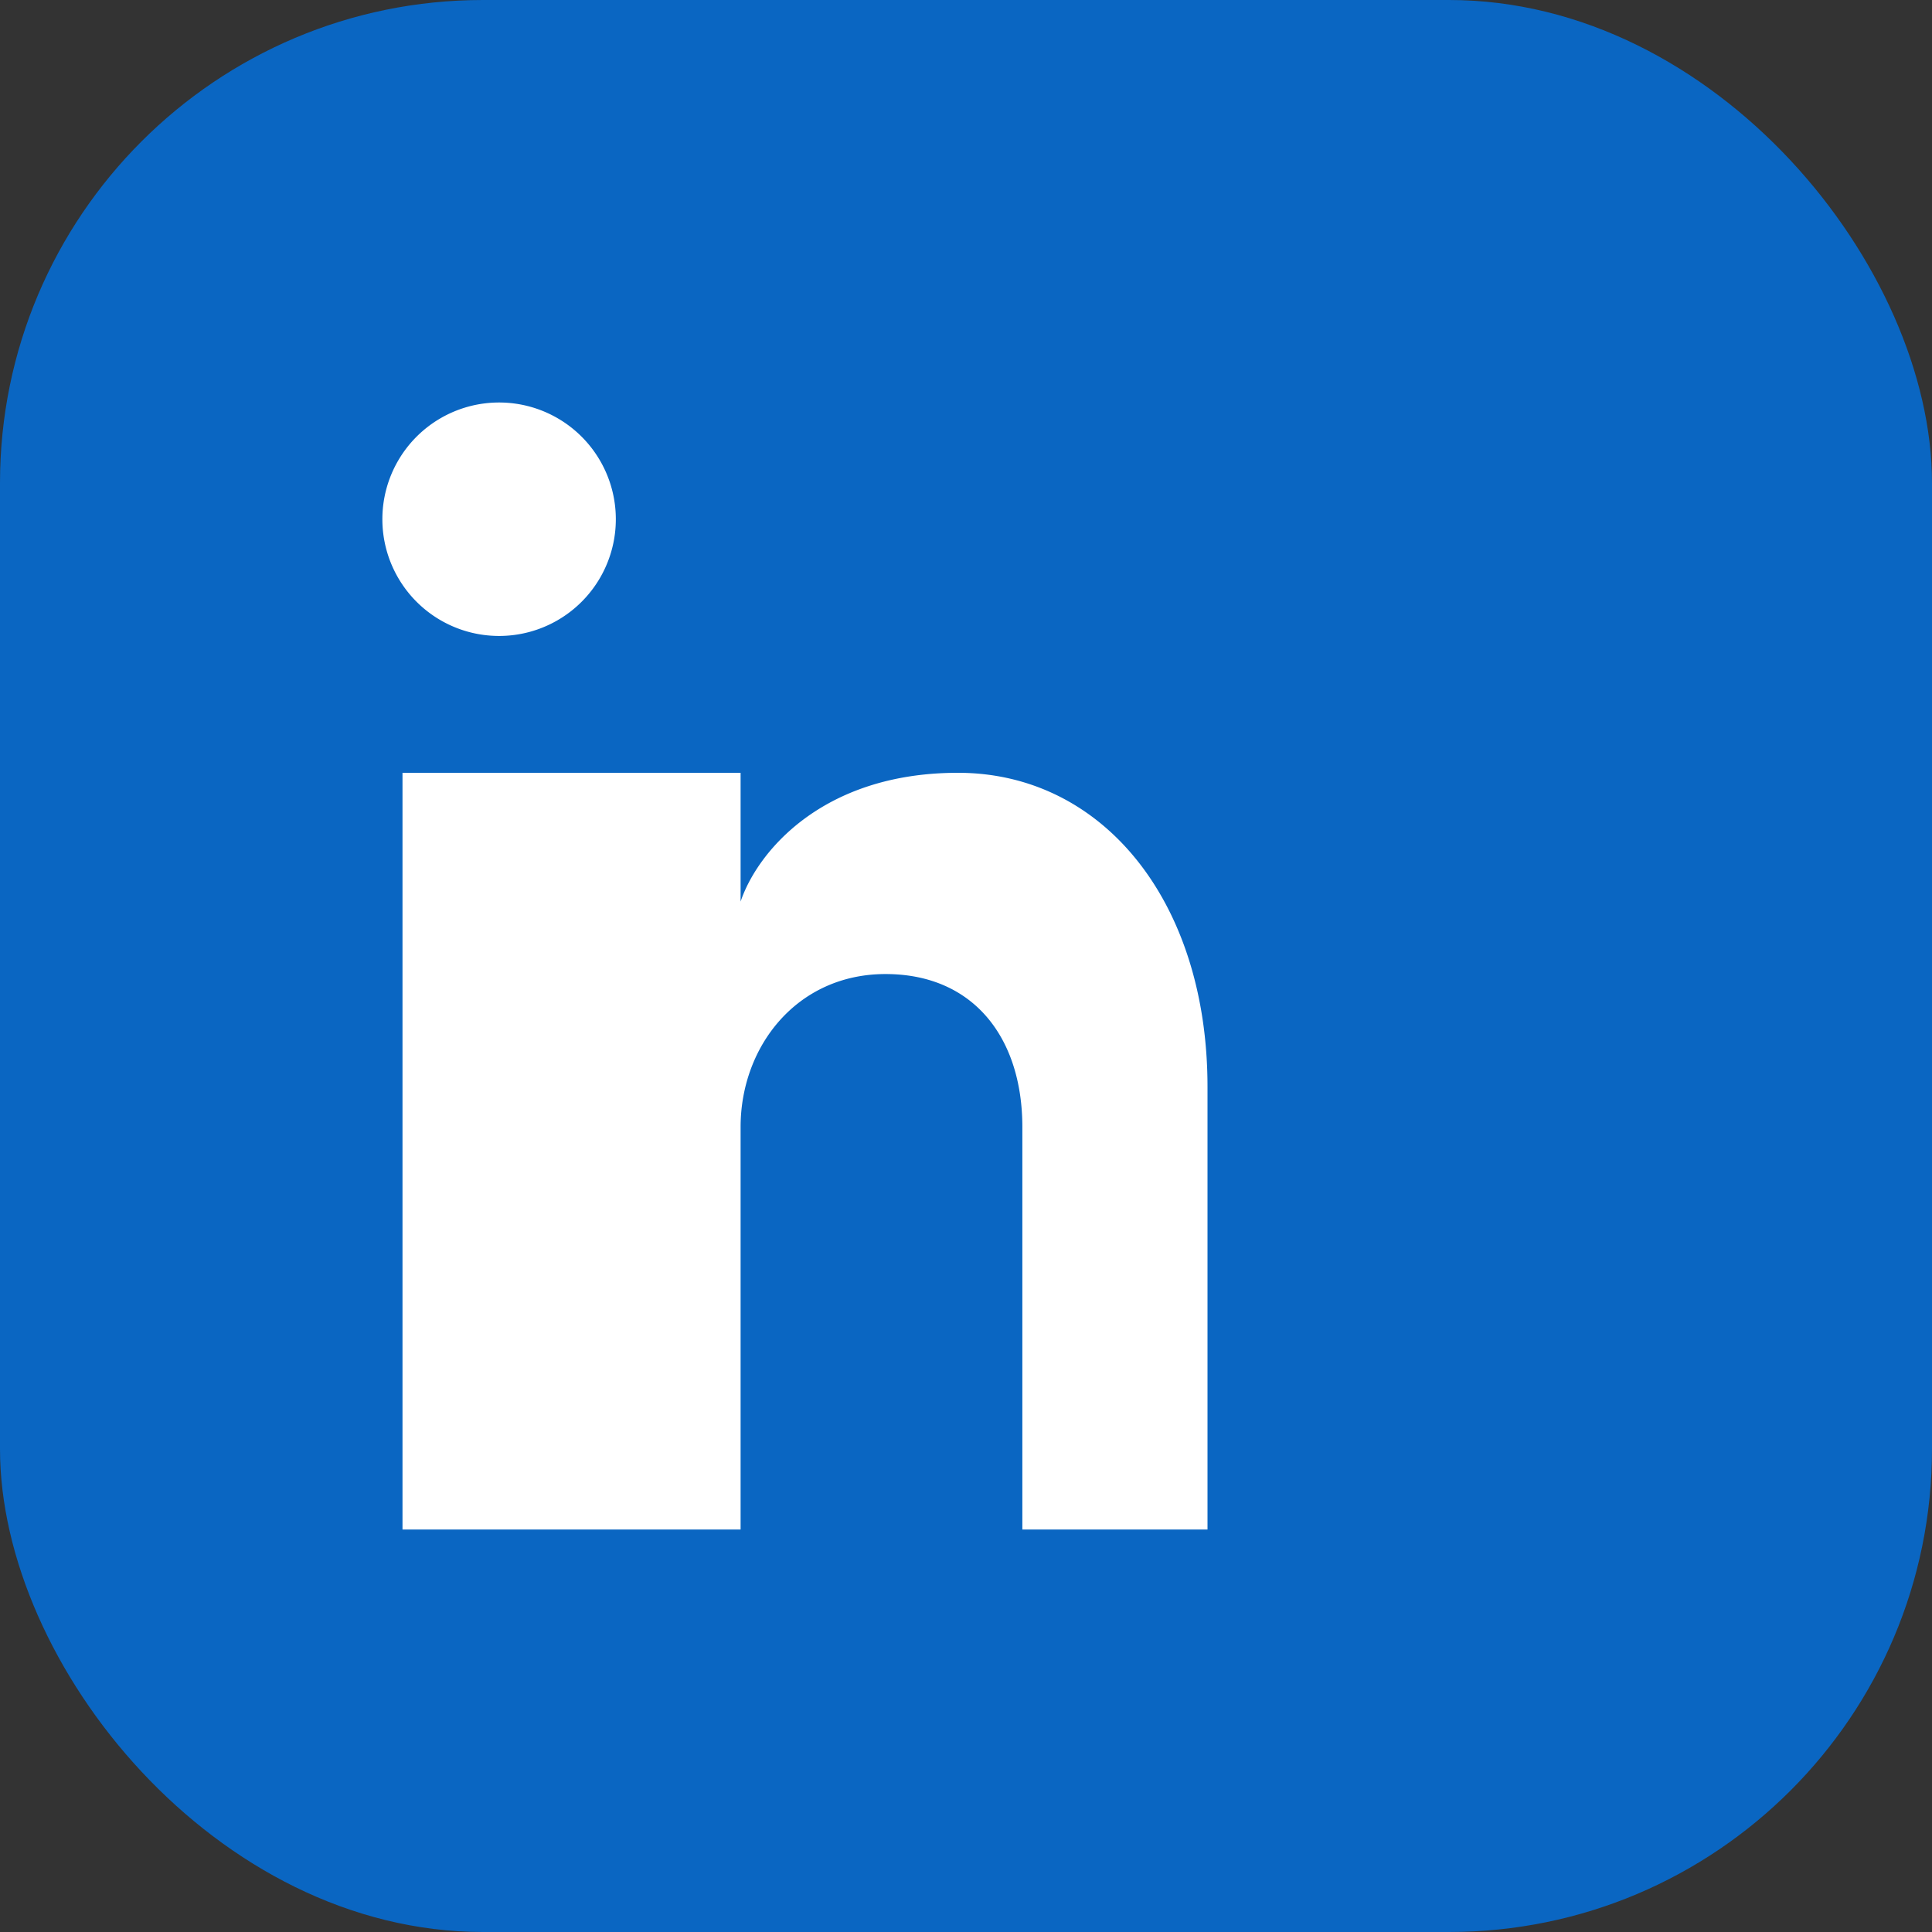
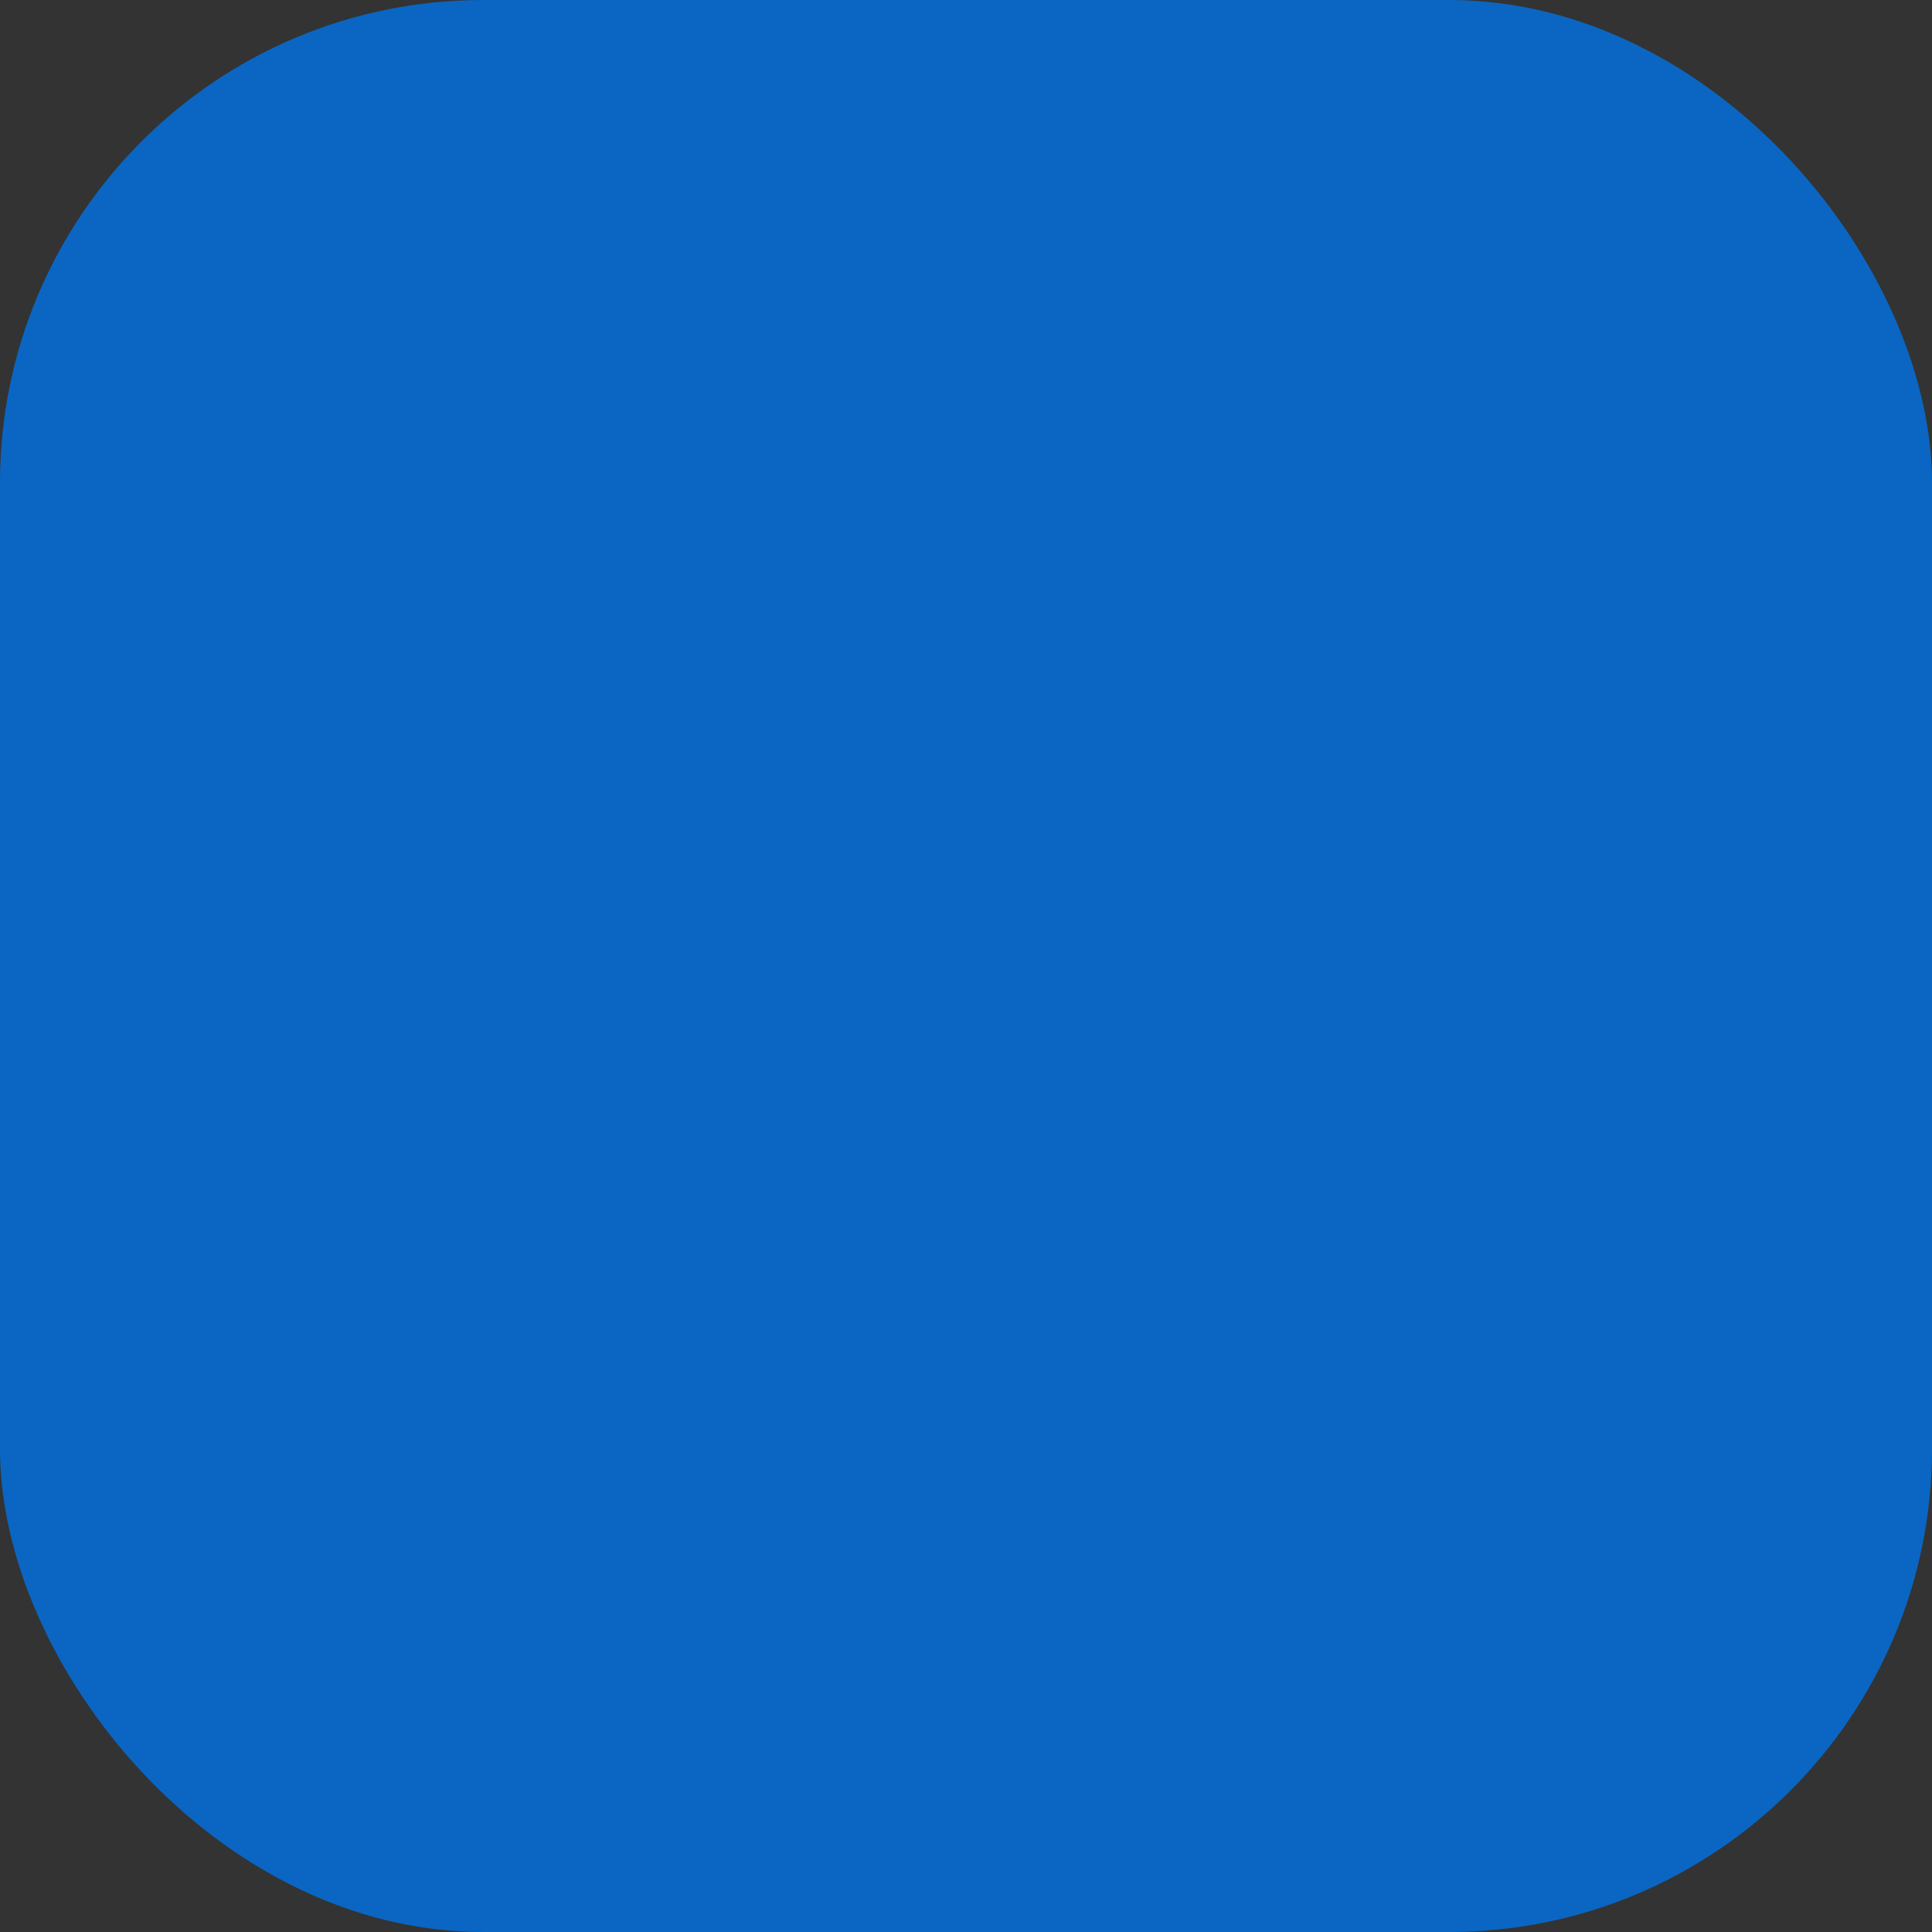
<svg xmlns="http://www.w3.org/2000/svg" viewBox="0 0 24 24">
  <rect x="0" y="0" width="24" height="24" fill="#333333" stroke="none" />
  <rect width="24" height="24" rx="6" fill="#0A66C2" />
-   <path fill="#fff" d="M7.4 9.6H5V19h2.4V9.6ZM6.2 5a1.4 1.4 0 1 0 0 2.9 1.4 1.4 0 0 0 0-2.9Zm5.7 4.6c-1.7 0-2.5 1-2.7 1.6V9.6H6.9V19h2.3v-5c0-1 .7-1.9 1.8-1.9s1.7.8 1.7 1.9V19H15v-5.5c0-2.3-1.3-3.9-3.1-3.9Z" />
</svg>